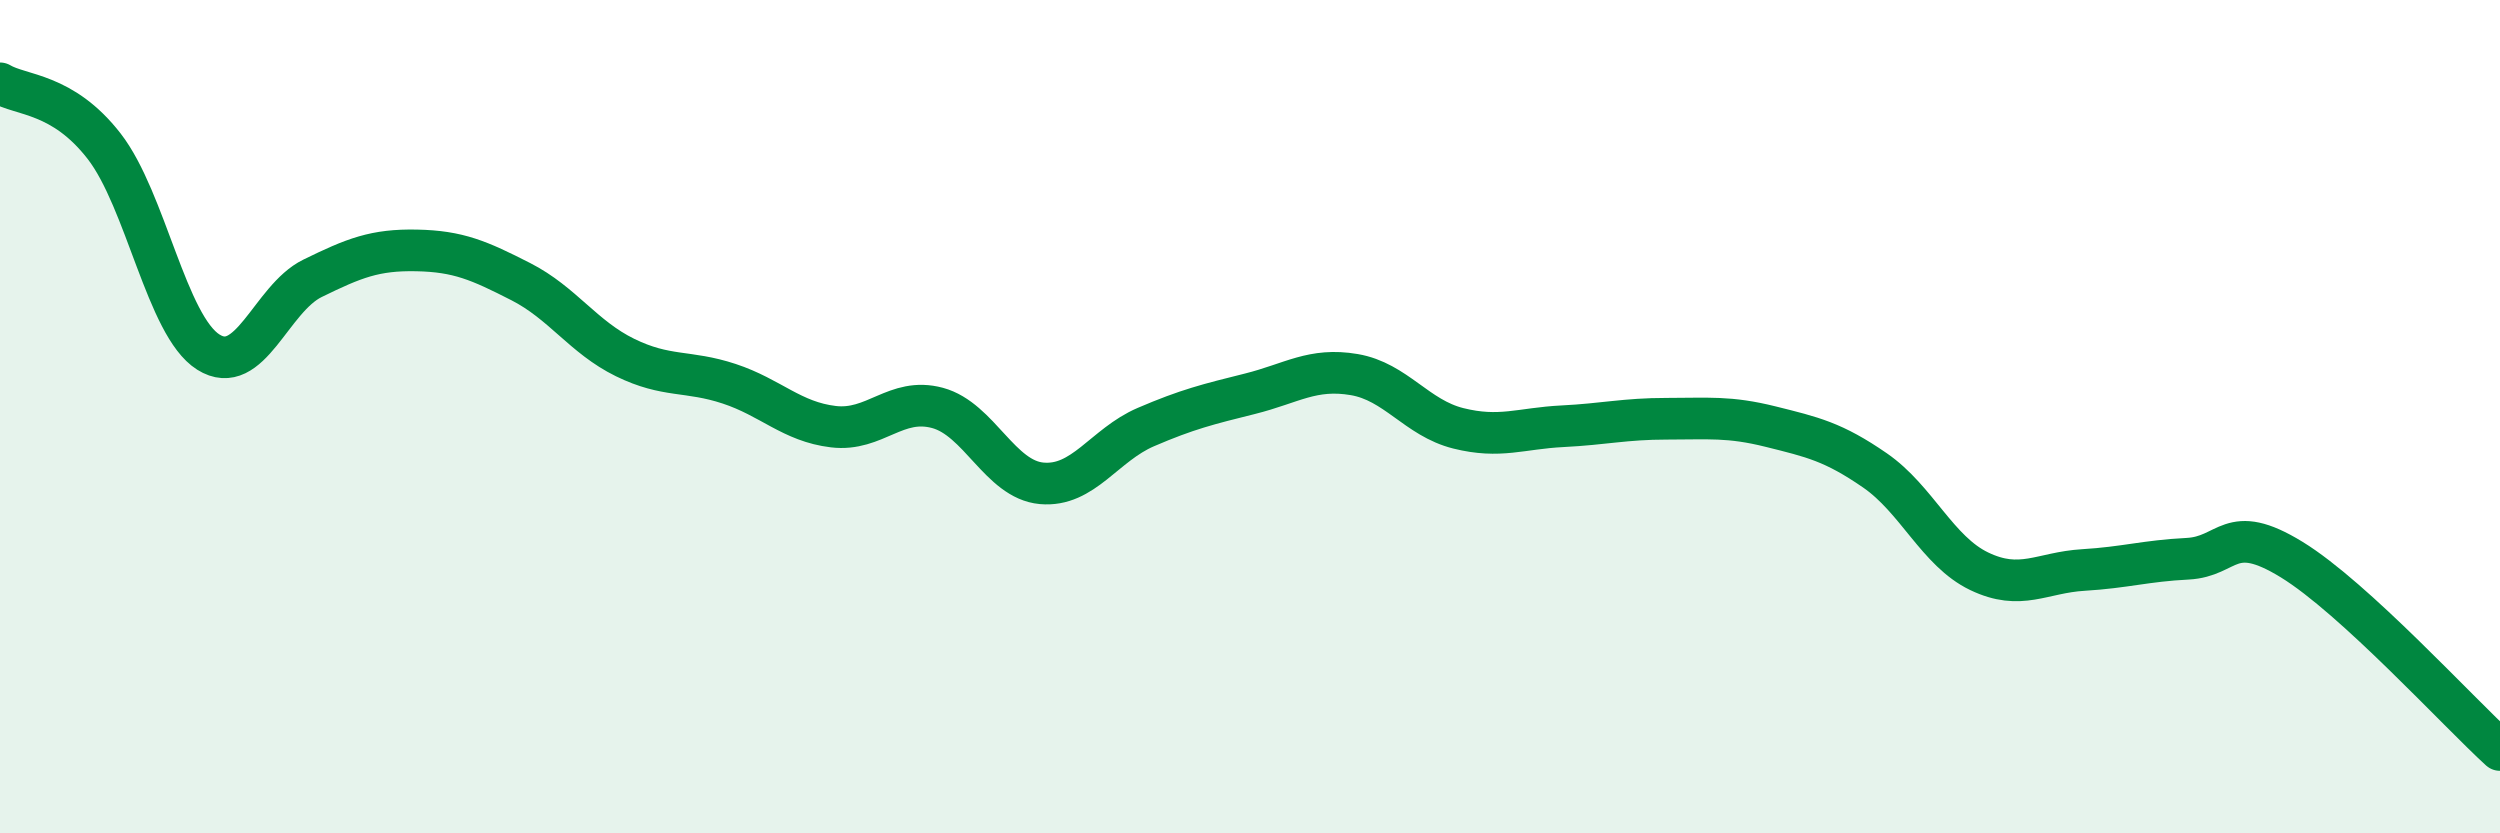
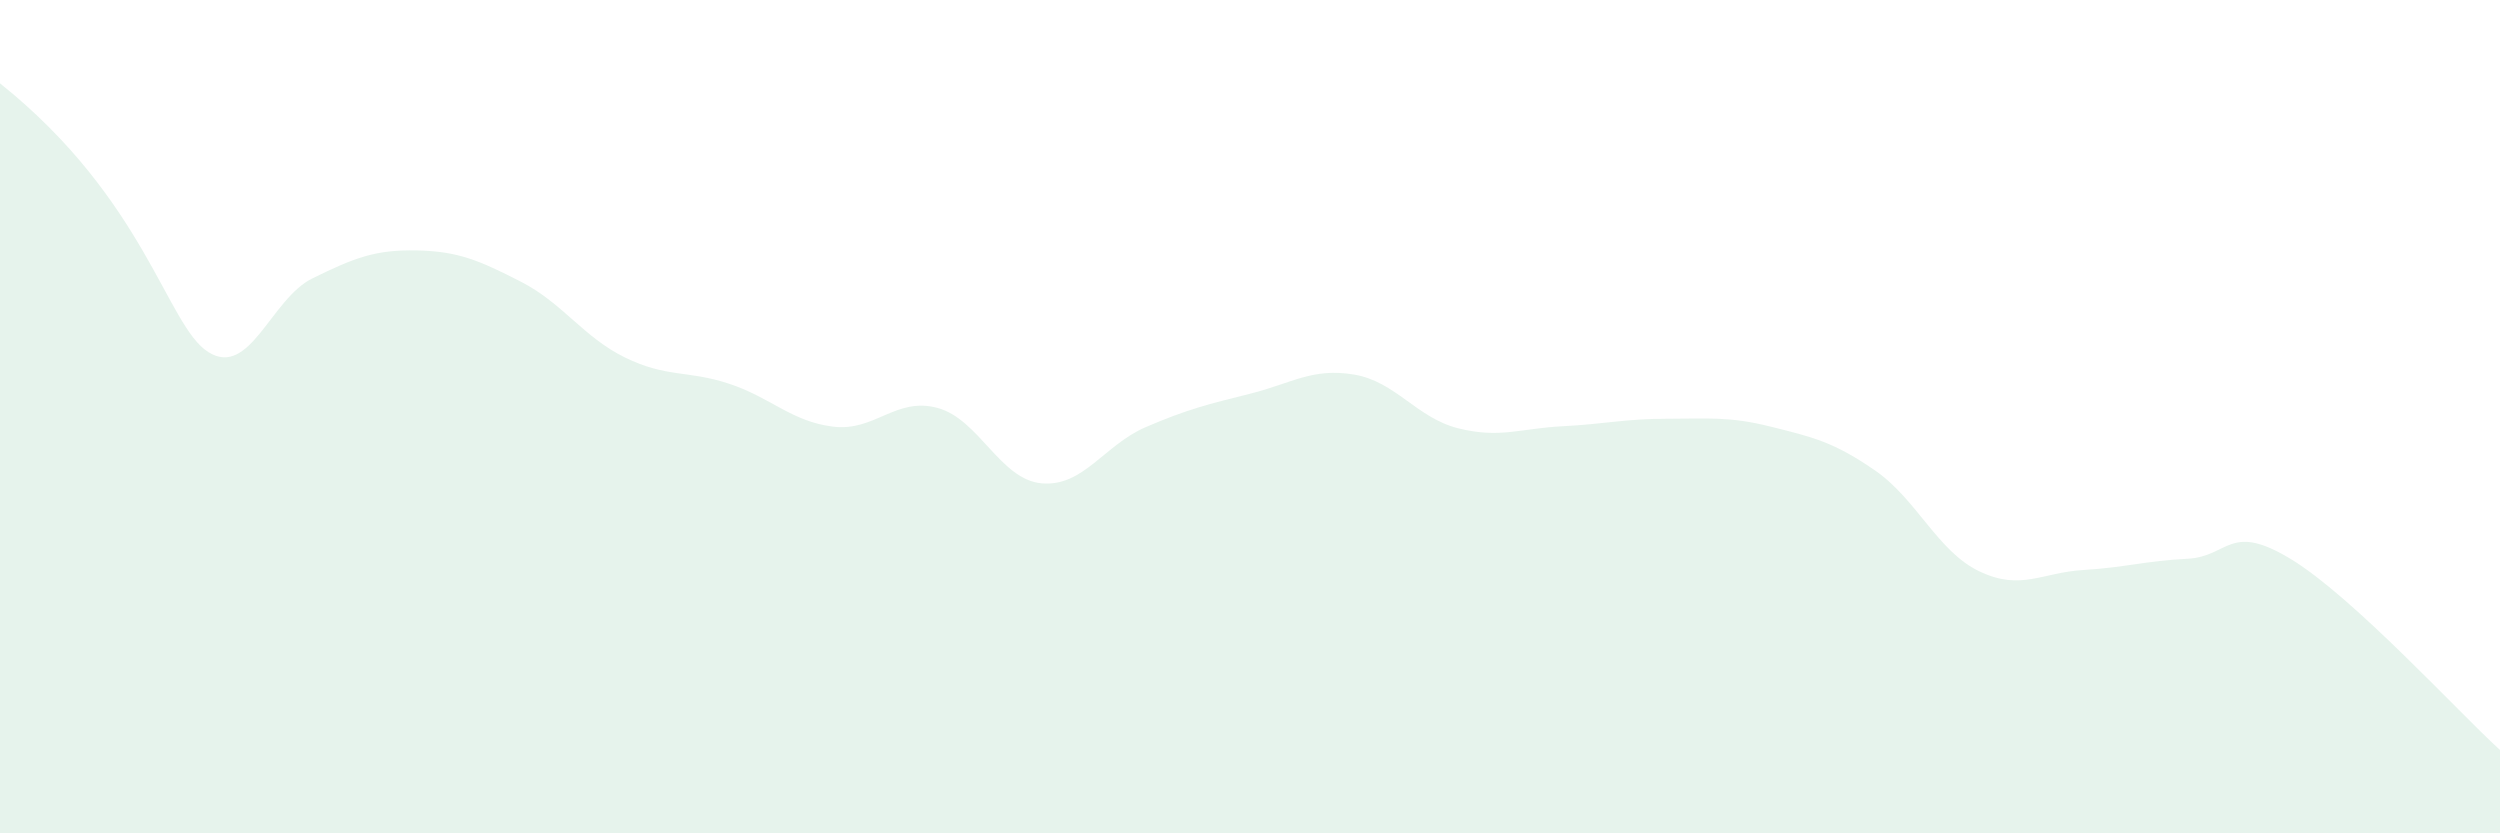
<svg xmlns="http://www.w3.org/2000/svg" width="60" height="20" viewBox="0 0 60 20">
-   <path d="M 0,2 C 0.5,2.3 1.5,2.22 2.5,3.51 C 3.5,4.8 4,7.82 5,8.45 C 6,9.08 6.5,7.17 7.5,6.68 C 8.5,6.19 9,5.99 10,6.01 C 11,6.03 11.5,6.25 12.5,6.76 C 13.5,7.27 14,8.09 15,8.58 C 16,9.07 16.5,8.88 17.5,9.21 C 18.5,9.54 19,10.12 20,10.24 C 21,10.36 21.5,9.52 22.5,9.79 C 23.5,10.06 24,11.51 25,11.6 C 26,11.69 26.5,10.68 27.5,10.25 C 28.5,9.82 29,9.7 30,9.45 C 31,9.2 31.5,8.82 32.5,8.99 C 33.5,9.16 34,10.03 35,10.28 C 36,10.53 36.5,10.28 37.5,10.23 C 38.5,10.18 39,10.05 40,10.05 C 41,10.05 41.5,9.99 42.5,10.24 C 43.5,10.49 44,10.6 45,11.29 C 46,11.98 46.5,13.23 47.5,13.71 C 48.5,14.19 49,13.74 50,13.68 C 51,13.62 51.5,13.46 52.5,13.41 C 53.5,13.36 53.5,12.51 55,13.43 C 56.5,14.35 59,17.09 60,18L60 20L0 20Z" fill="#008740" opacity="0.1" stroke-linecap="round" stroke-linejoin="round" />
-   <path d="M 0,2 C 0.5,2.3 1.5,2.22 2.5,3.51 C 3.5,4.8 4,7.82 5,8.45 C 6,9.08 6.5,7.17 7.5,6.68 C 8.5,6.19 9,5.99 10,6.01 C 11,6.03 11.5,6.25 12.5,6.76 C 13.5,7.27 14,8.09 15,8.58 C 16,9.07 16.5,8.88 17.5,9.21 C 18.5,9.54 19,10.12 20,10.24 C 21,10.36 21.5,9.52 22.5,9.79 C 23.5,10.06 24,11.51 25,11.6 C 26,11.69 26.5,10.68 27.5,10.25 C 28.5,9.82 29,9.7 30,9.45 C 31,9.2 31.5,8.82 32.5,8.99 C 33.5,9.16 34,10.03 35,10.28 C 36,10.53 36.5,10.28 37.5,10.23 C 38.5,10.18 39,10.05 40,10.05 C 41,10.05 41.5,9.99 42.5,10.24 C 43.5,10.49 44,10.6 45,11.29 C 46,11.98 46.5,13.23 47.5,13.71 C 48.5,14.19 49,13.74 50,13.68 C 51,13.62 51.5,13.46 52.5,13.41 C 53.5,13.36 53.5,12.51 55,13.43 C 56.5,14.35 59,17.09 60,18" stroke="#008740" stroke-width="1" fill="none" stroke-linecap="round" stroke-linejoin="round" />
+   <path d="M 0,2 C 3.5,4.8 4,7.82 5,8.45 C 6,9.08 6.5,7.17 7.5,6.68 C 8.5,6.19 9,5.99 10,6.01 C 11,6.03 11.5,6.25 12.5,6.76 C 13.5,7.27 14,8.09 15,8.58 C 16,9.07 16.5,8.88 17.5,9.21 C 18.5,9.54 19,10.12 20,10.24 C 21,10.36 21.5,9.52 22.5,9.79 C 23.5,10.06 24,11.51 25,11.6 C 26,11.69 26.5,10.68 27.5,10.25 C 28.5,9.82 29,9.7 30,9.45 C 31,9.2 31.5,8.82 32.5,8.99 C 33.5,9.16 34,10.03 35,10.28 C 36,10.53 36.5,10.28 37.5,10.23 C 38.5,10.18 39,10.05 40,10.05 C 41,10.05 41.5,9.99 42.5,10.24 C 43.5,10.49 44,10.6 45,11.29 C 46,11.98 46.5,13.23 47.5,13.71 C 48.5,14.19 49,13.74 50,13.68 C 51,13.62 51.5,13.46 52.5,13.41 C 53.5,13.36 53.5,12.51 55,13.43 C 56.5,14.35 59,17.09 60,18L60 20L0 20Z" fill="#008740" opacity="0.1" stroke-linecap="round" stroke-linejoin="round" />
</svg>